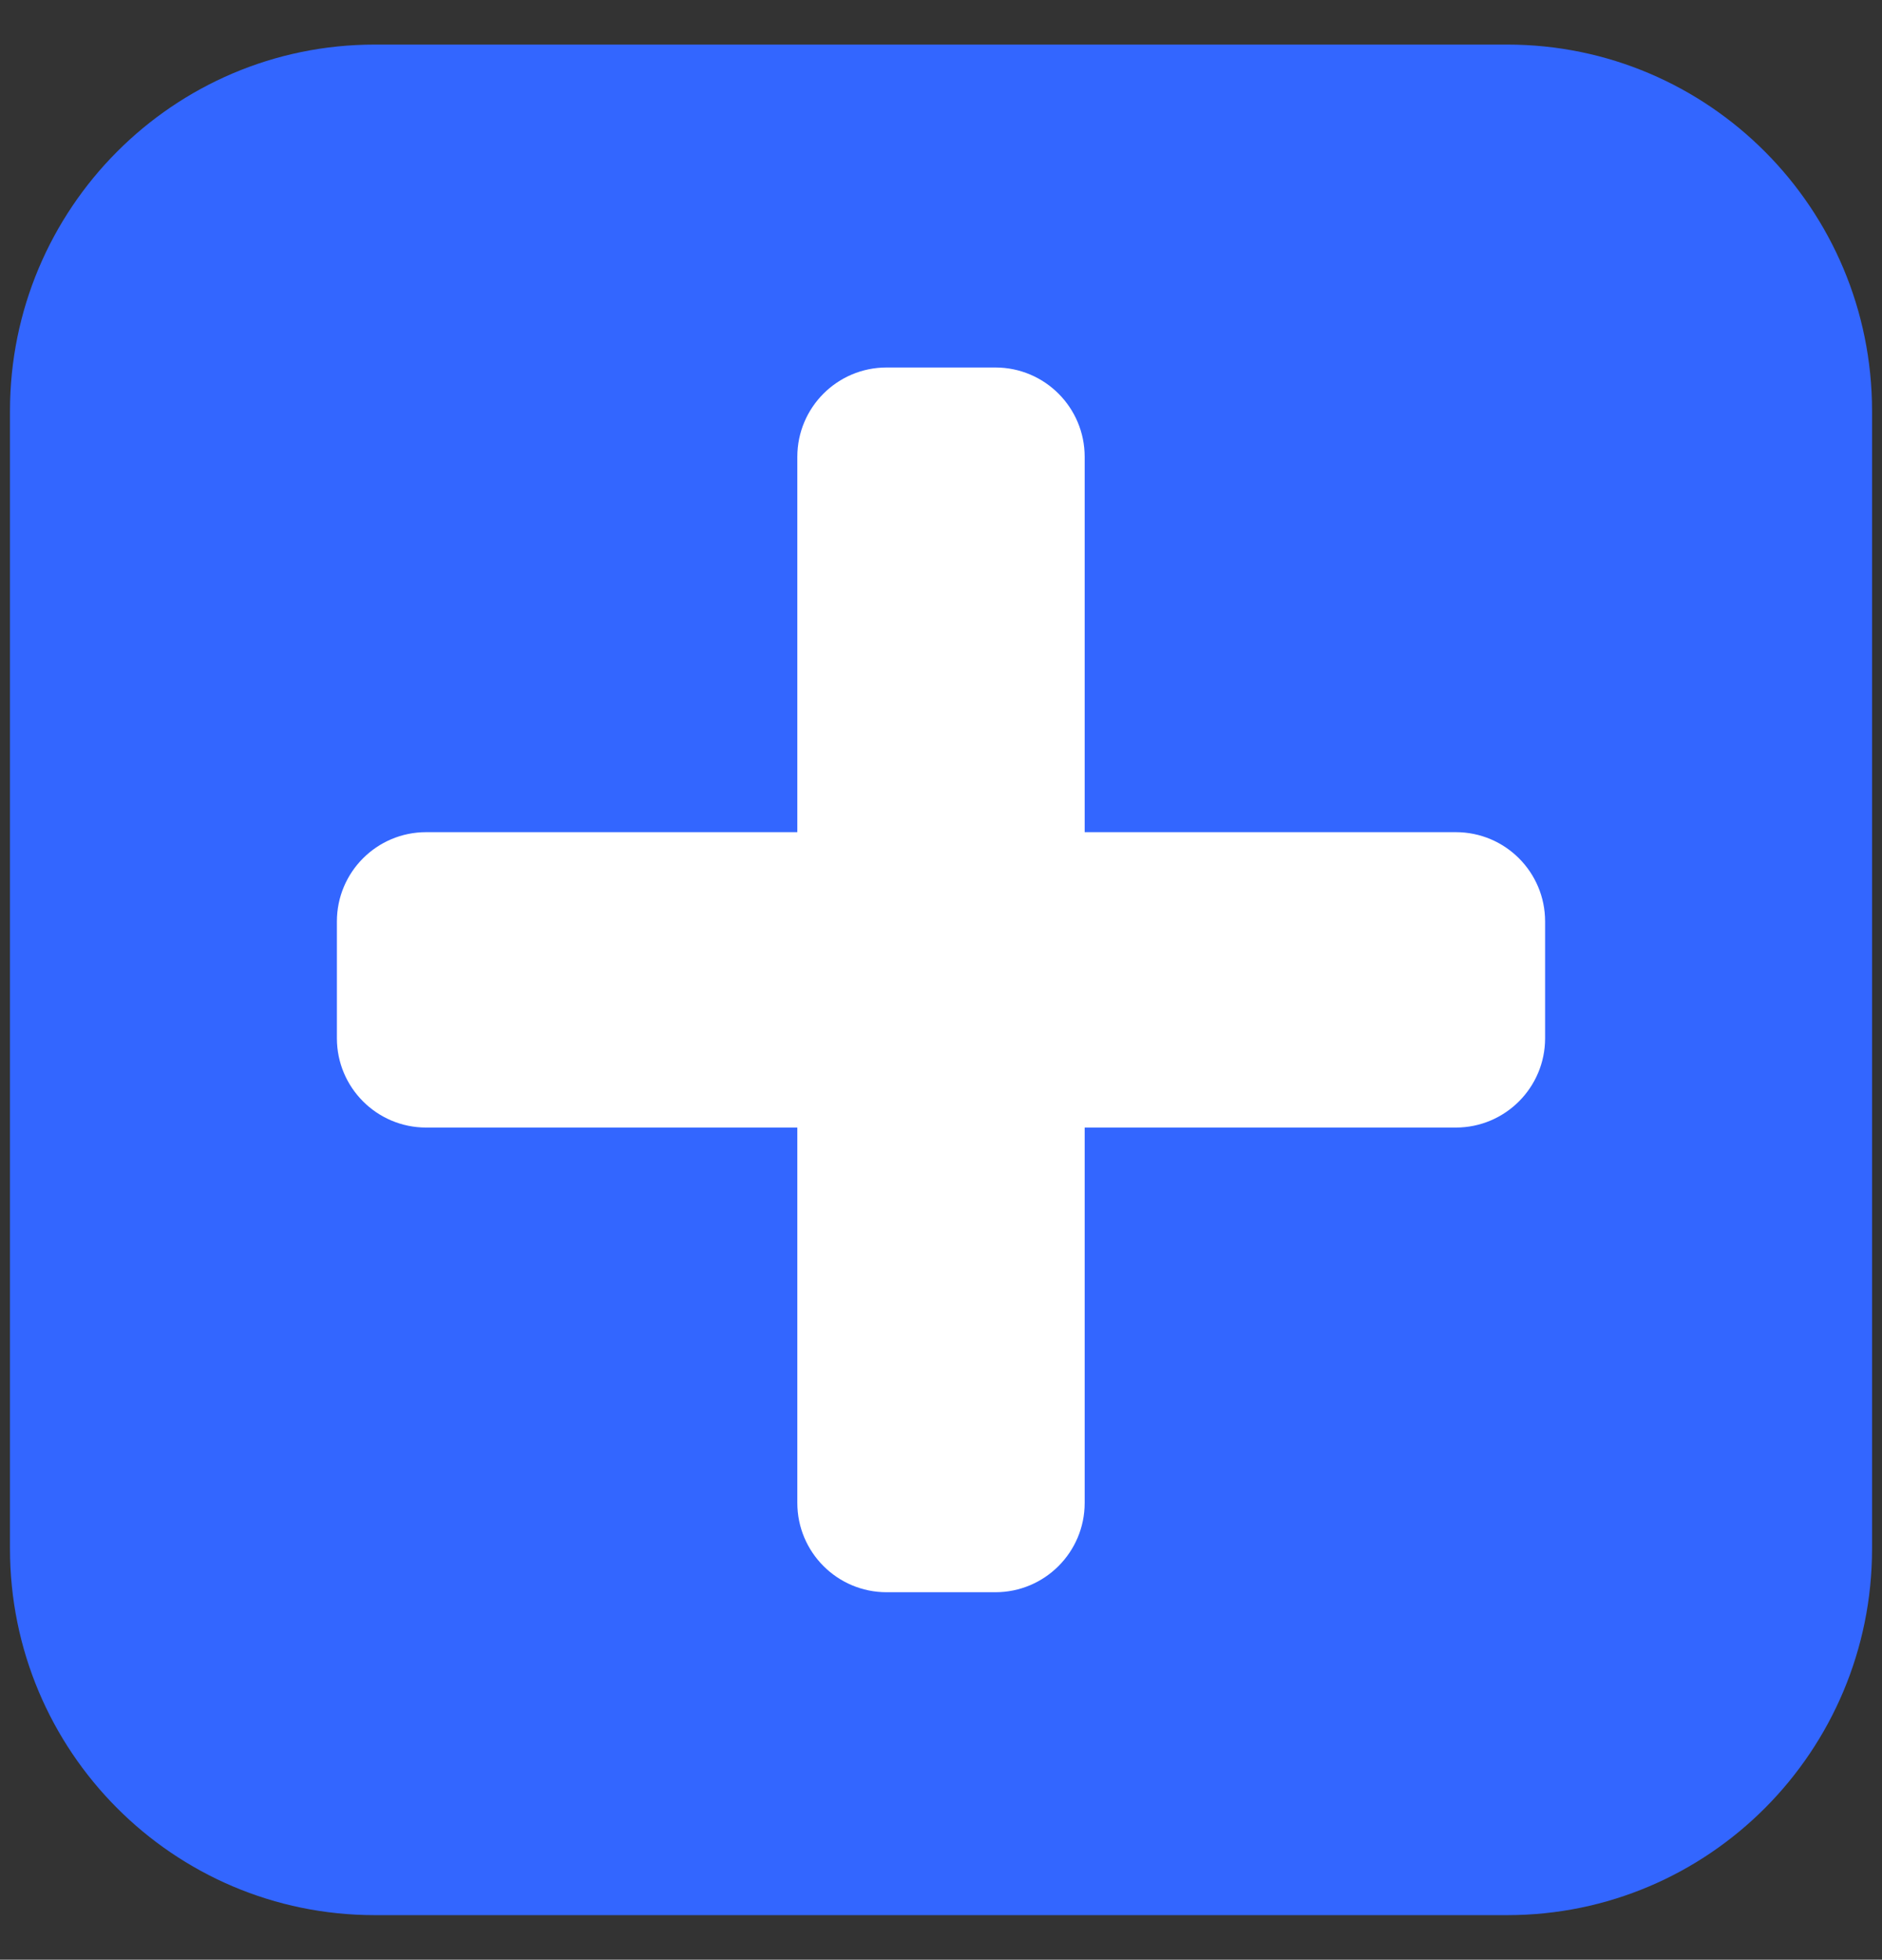
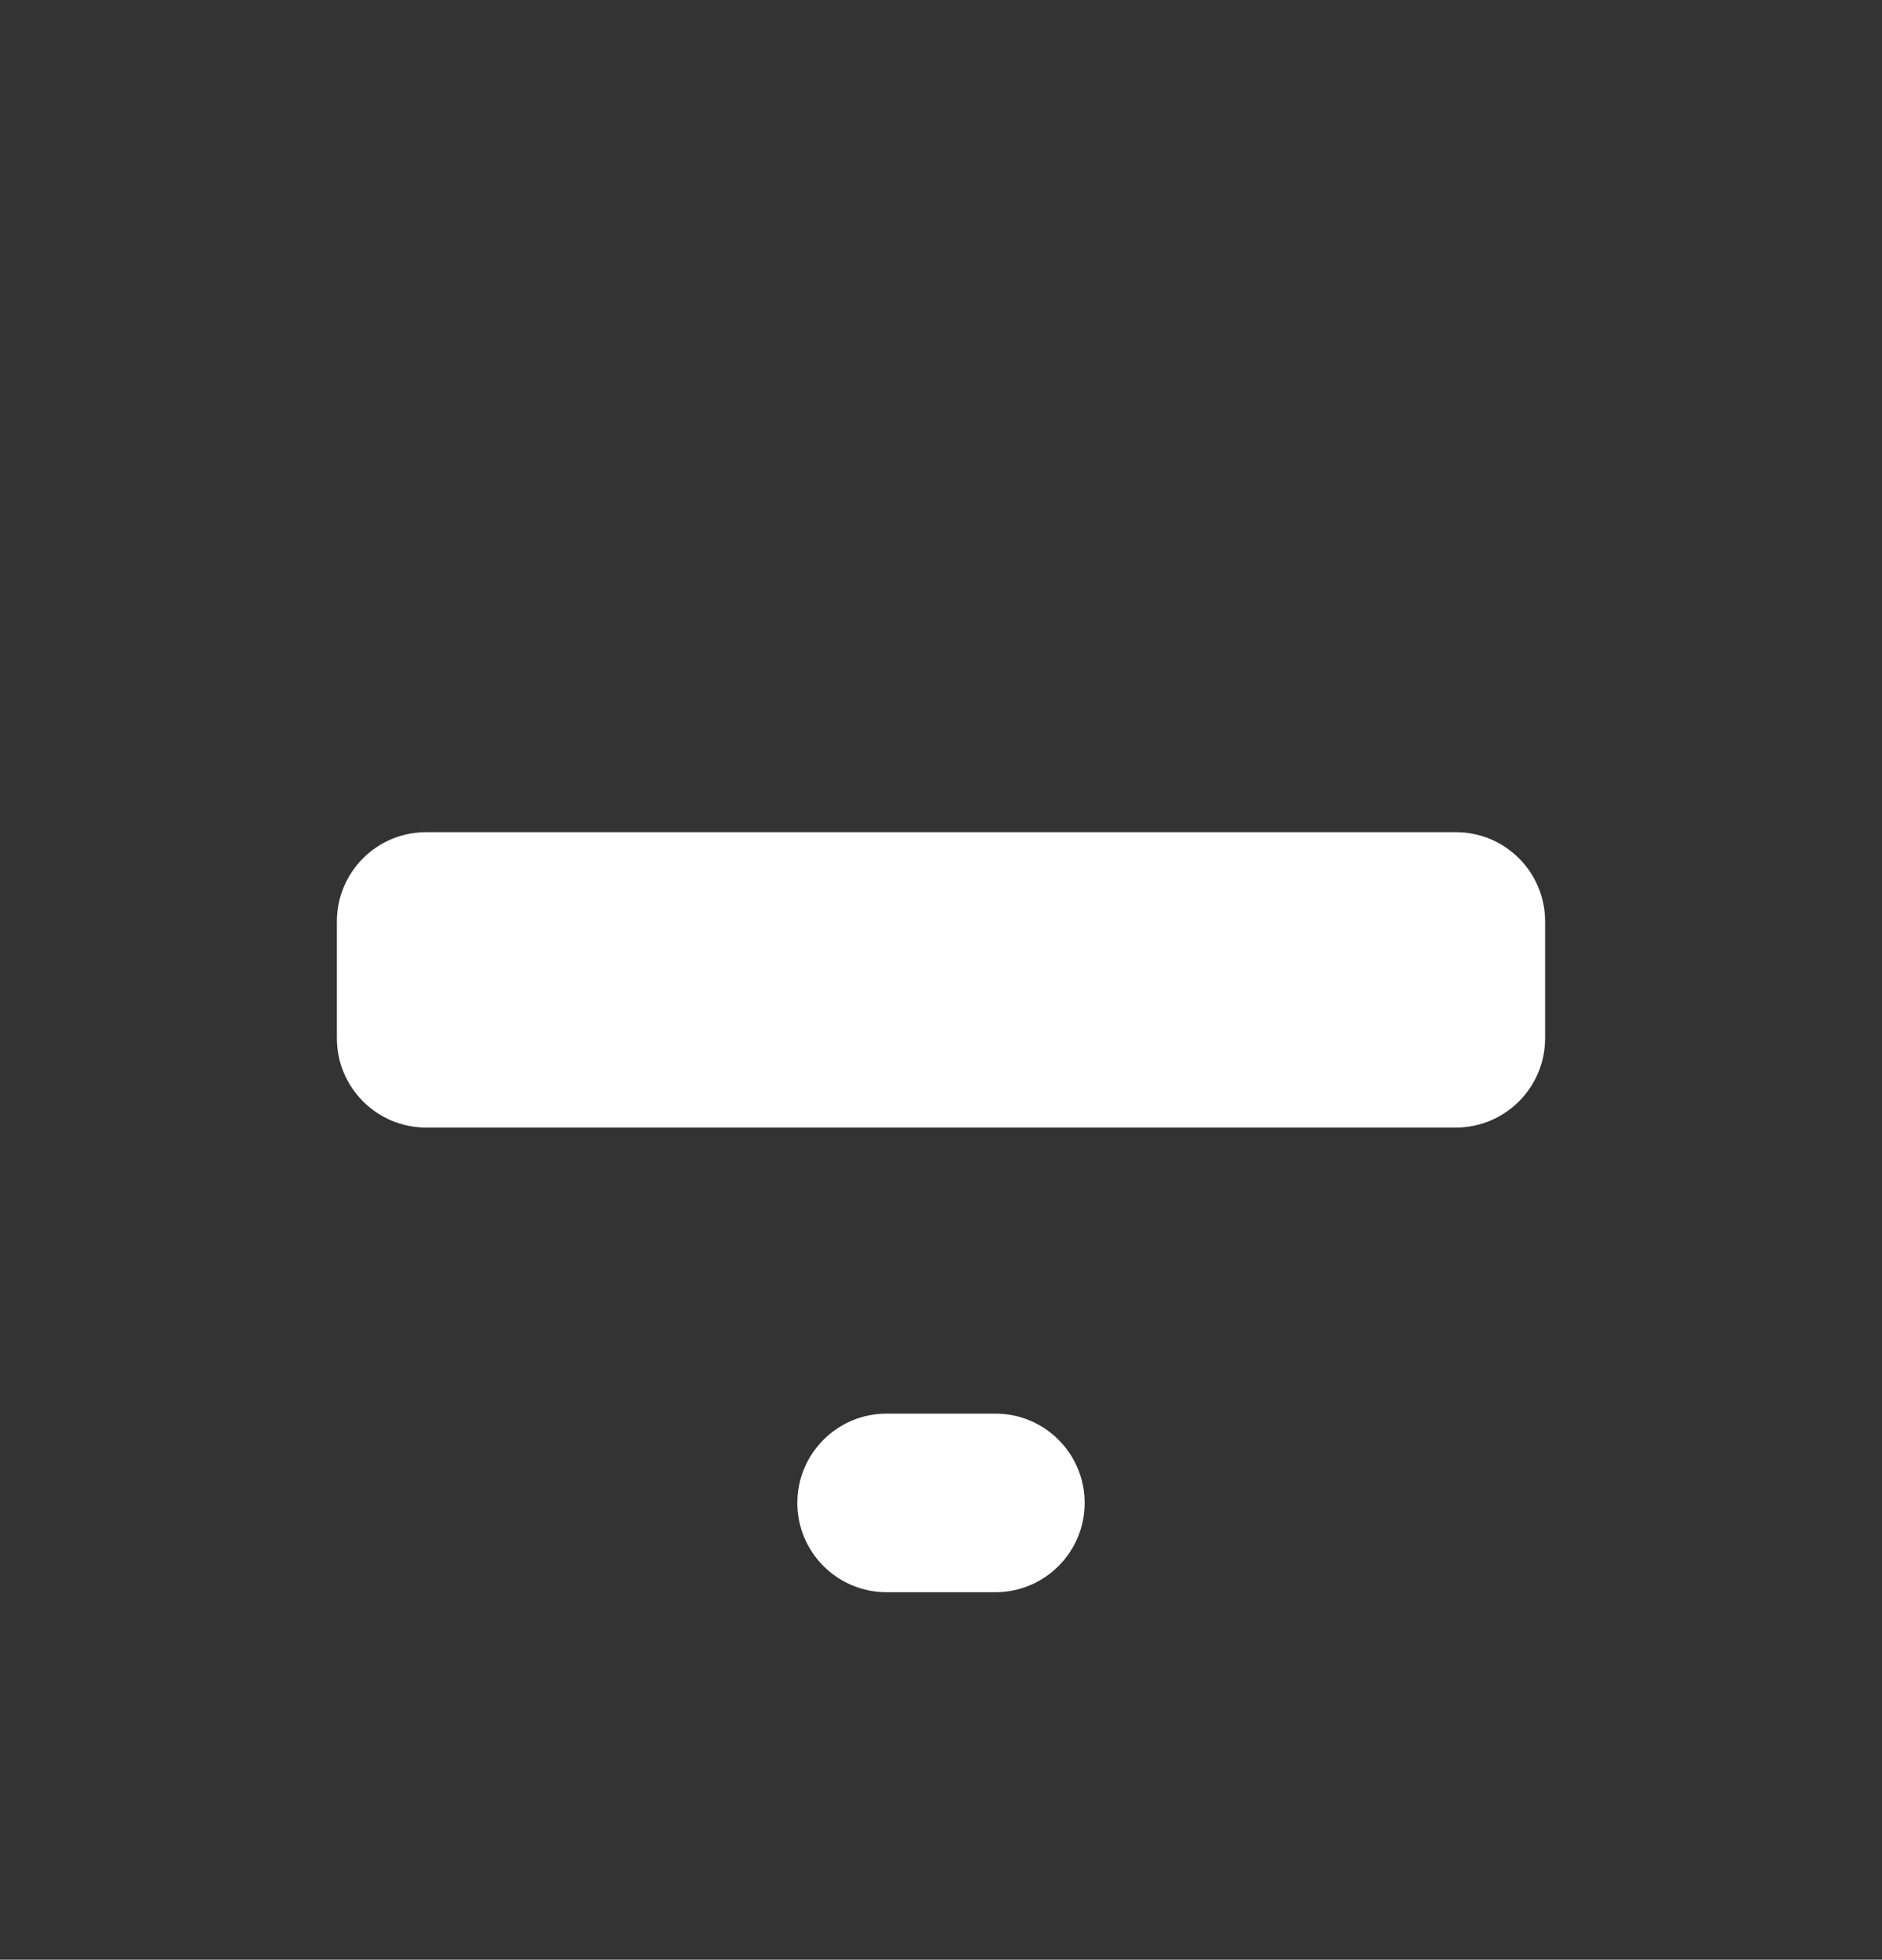
<svg xmlns="http://www.w3.org/2000/svg" version="1.1" id="services1" x="0px" y="0px" width="60.539px" height="63px" viewBox="0 0 60.539 63" enable-background="new 0 0 60.539 63" xml:space="preserve">
  <rect x="0" y="0" width="60.539" height="63" fill="#333333" stroke="none" />
-   <path fill="#3366FF" d="M60.219,49.787c0,6.507-5.254,11.78-11.735,11.78H12.055c-6.48,0-11.734-5.273-11.734-11.78V13.214  c0-6.506,5.254-11.781,11.734-11.781h36.429c6.481,0,11.735,5.275,11.735,11.781V49.787z" />
  <path fill="#FFFFFF" d="M49.702,33.377c0,1.584-1.285,2.871-2.871,2.871H13.707c-1.585,0-2.87-1.287-2.87-2.871v-3.755  c0-1.585,1.285-2.87,2.87-2.87h33.124c1.586,0,2.871,1.285,2.871,2.87V33.377z" />
-   <path fill="#FFFFFF" d="M34.891,48.315c0,1.585-1.286,2.871-2.872,2.871h-3.5c-1.585,0-2.871-1.286-2.871-2.871V14.685  c0-1.585,1.285-2.871,2.871-2.871h3.5c1.586,0,2.872,1.286,2.872,2.871V48.315z" />
+   <path fill="#FFFFFF" d="M34.891,48.315c0,1.585-1.286,2.871-2.872,2.871h-3.5c-1.585,0-2.871-1.286-2.871-2.871c0-1.585,1.285-2.871,2.871-2.871h3.5c1.586,0,2.872,1.286,2.872,2.871V48.315z" />
</svg>